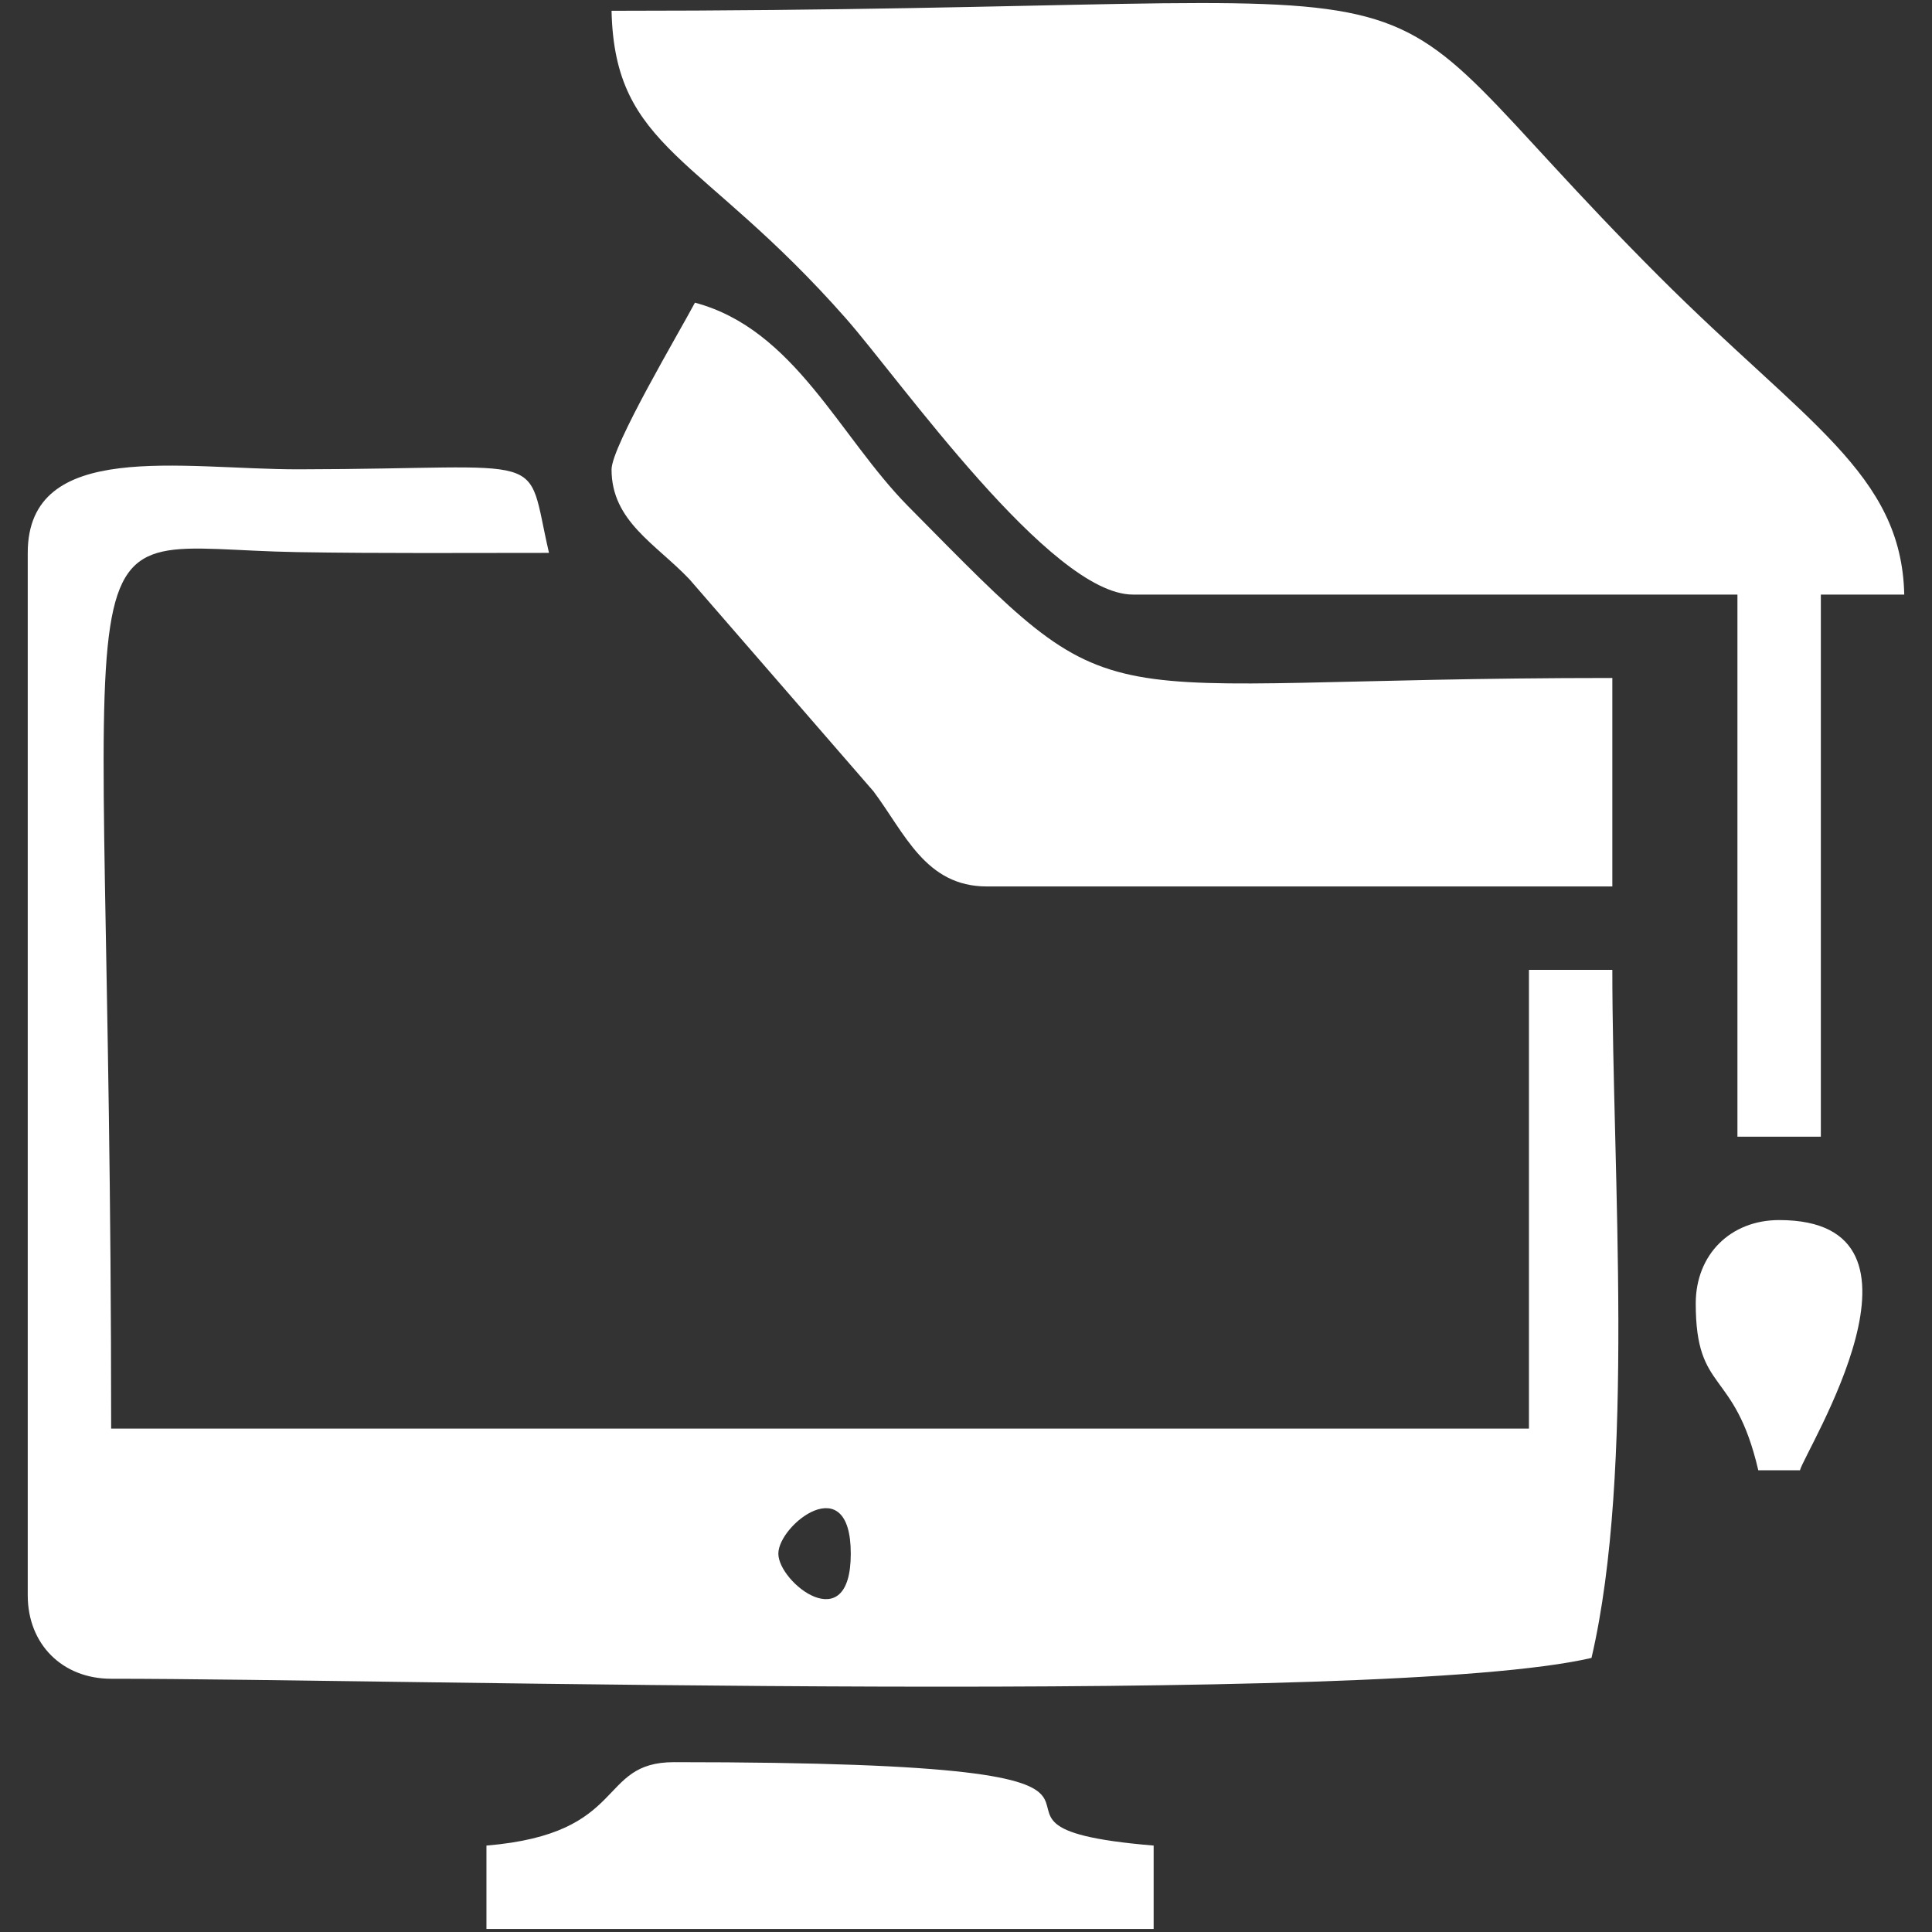
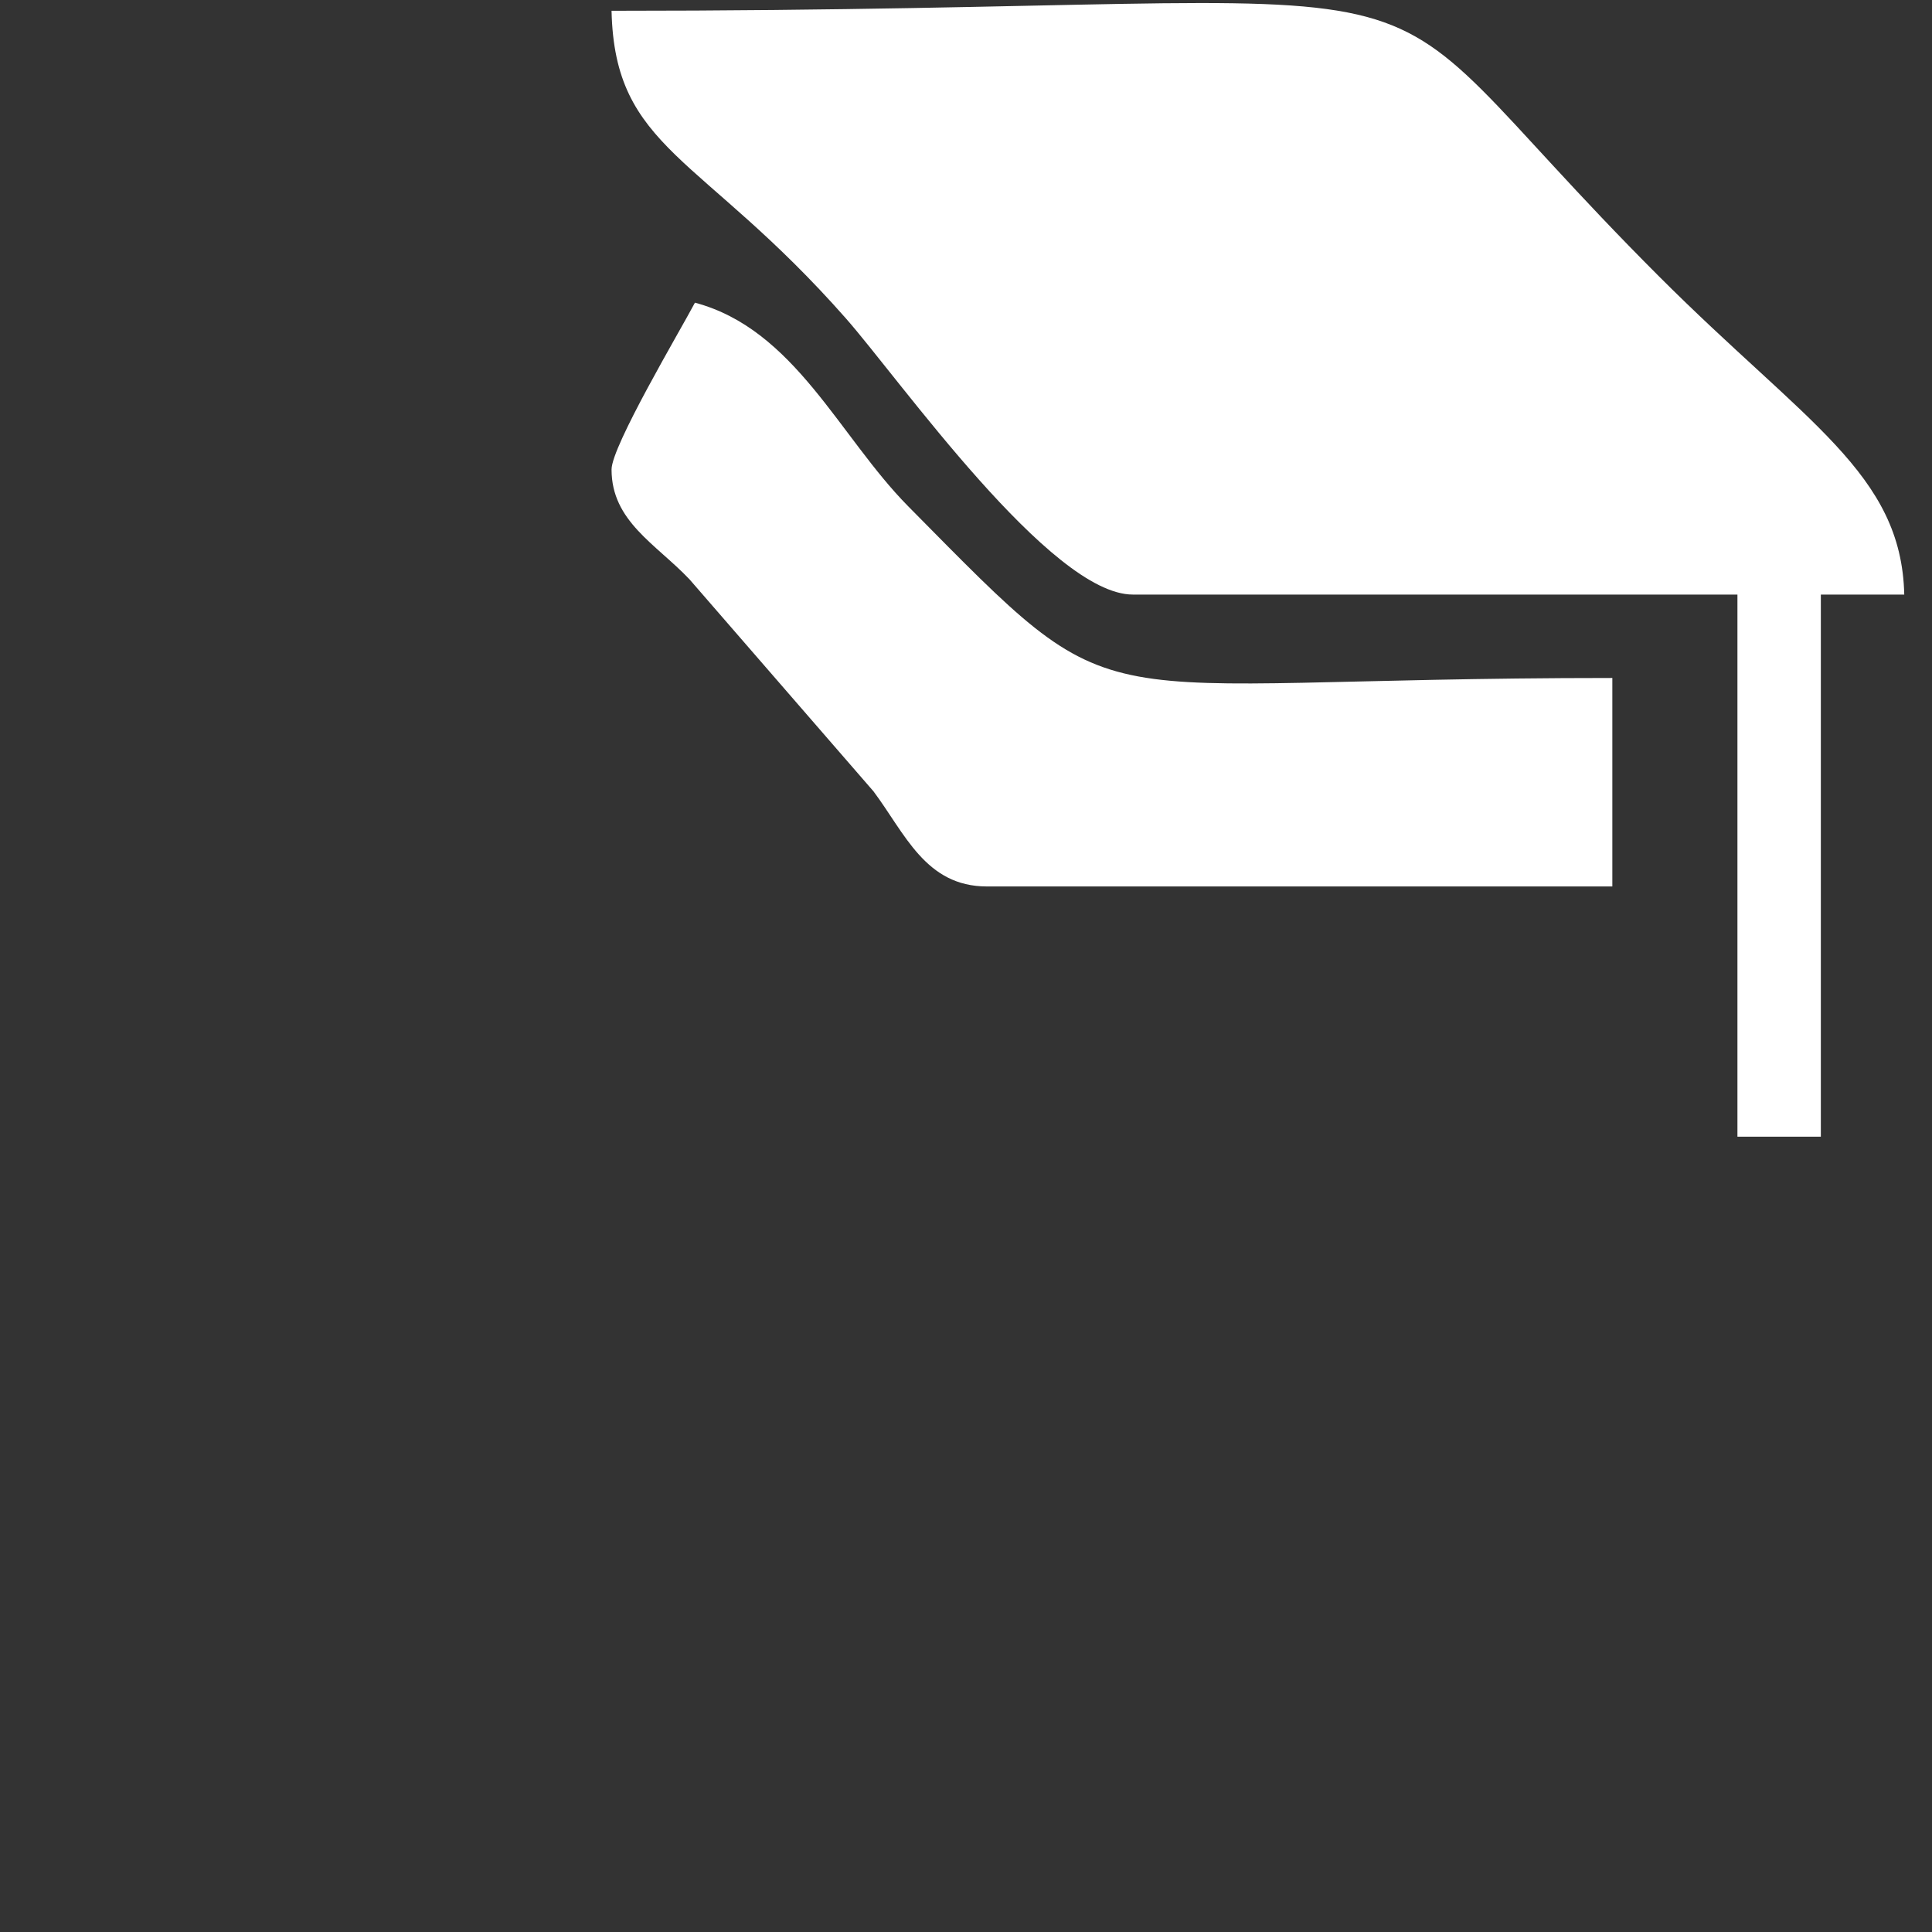
<svg xmlns="http://www.w3.org/2000/svg" xml:space="preserve" width="42.333mm" height="42.333mm" style="shape-rendering:geometricPrecision; text-rendering:geometricPrecision; image-rendering:optimizeQuality; fill-rule:evenodd; clip-rule:evenodd" viewBox="0 0 4233320 4233320">
  <rect x="0" y="0" width="4233320" height="4233320" fill="#333333" stroke="none" />
  <defs>
    <style type="text/css">  .fil0 {fill:white}  </style>
  </defs>
  <g id="Слой_x0020_1">
    <g id="_2241954253280">
      <path class="fil0" d="M2482120 1302790l1324880 0 0 1187820 182760 0 0 -1187820 182760 0c-5940,-265050 -216380,-376260 -536850,-696670 -754840,-754900 -245190,-582500 -2295660,-582500 6800,305040 196090,313620 513590,674170 118060,134040 448620,605000 628520,605000z" />
-       <path class="fil0" d="M1705480 3404310c0,-63350 158700,-188430 158700,0 0,188480 -158700,63400 -158700,0zm-1644690 -2192870l0 2284270c0,106950 75810,182710 182760,182710 630030,0 2785620,61080 3243680,-45650 96050,-412360 45650,-1061010 45650,-1507630l-182710 0 0 1005100 -3106620 0c0,-2115590 -142450,-1929490 409550,-1920420 183250,3020 366610,1620 549850,1620 -53360,-229060 15870,-184010 -548170,-183090 -255880,380 -593990,-67560 -593990,183090z" />
      <path class="fil0" d="M1340010 1028670c0,113370 96480,162640 170620,240560l403300 464700c68960,92110 113960,208440 248430,208440l1370520 0 0 -456820c-1199360,0 -1055720,116610 -1542760,-376040 -151570,-153300 -248540,-387870 -467400,-446300 -33190,62750 -182710,314420 -182710,365460z" />
-       <path class="fil0" d="M1065900 4043940l0 182710 1461930 0 0 -182710c-551630,-45920 252530,-182760 -1050760,-182760 -170510,0 -98100,156700 -411170,182760z" />
-       <path class="fil0" d="M3715640 2856130c0,198840 84660,140510 137060,365470l91350 0c9280,-39660 330610,-548230 -45650,-548230 -106940,0 -182760,75810 -182760,182760z" />
    </g>
  </g>
</svg>